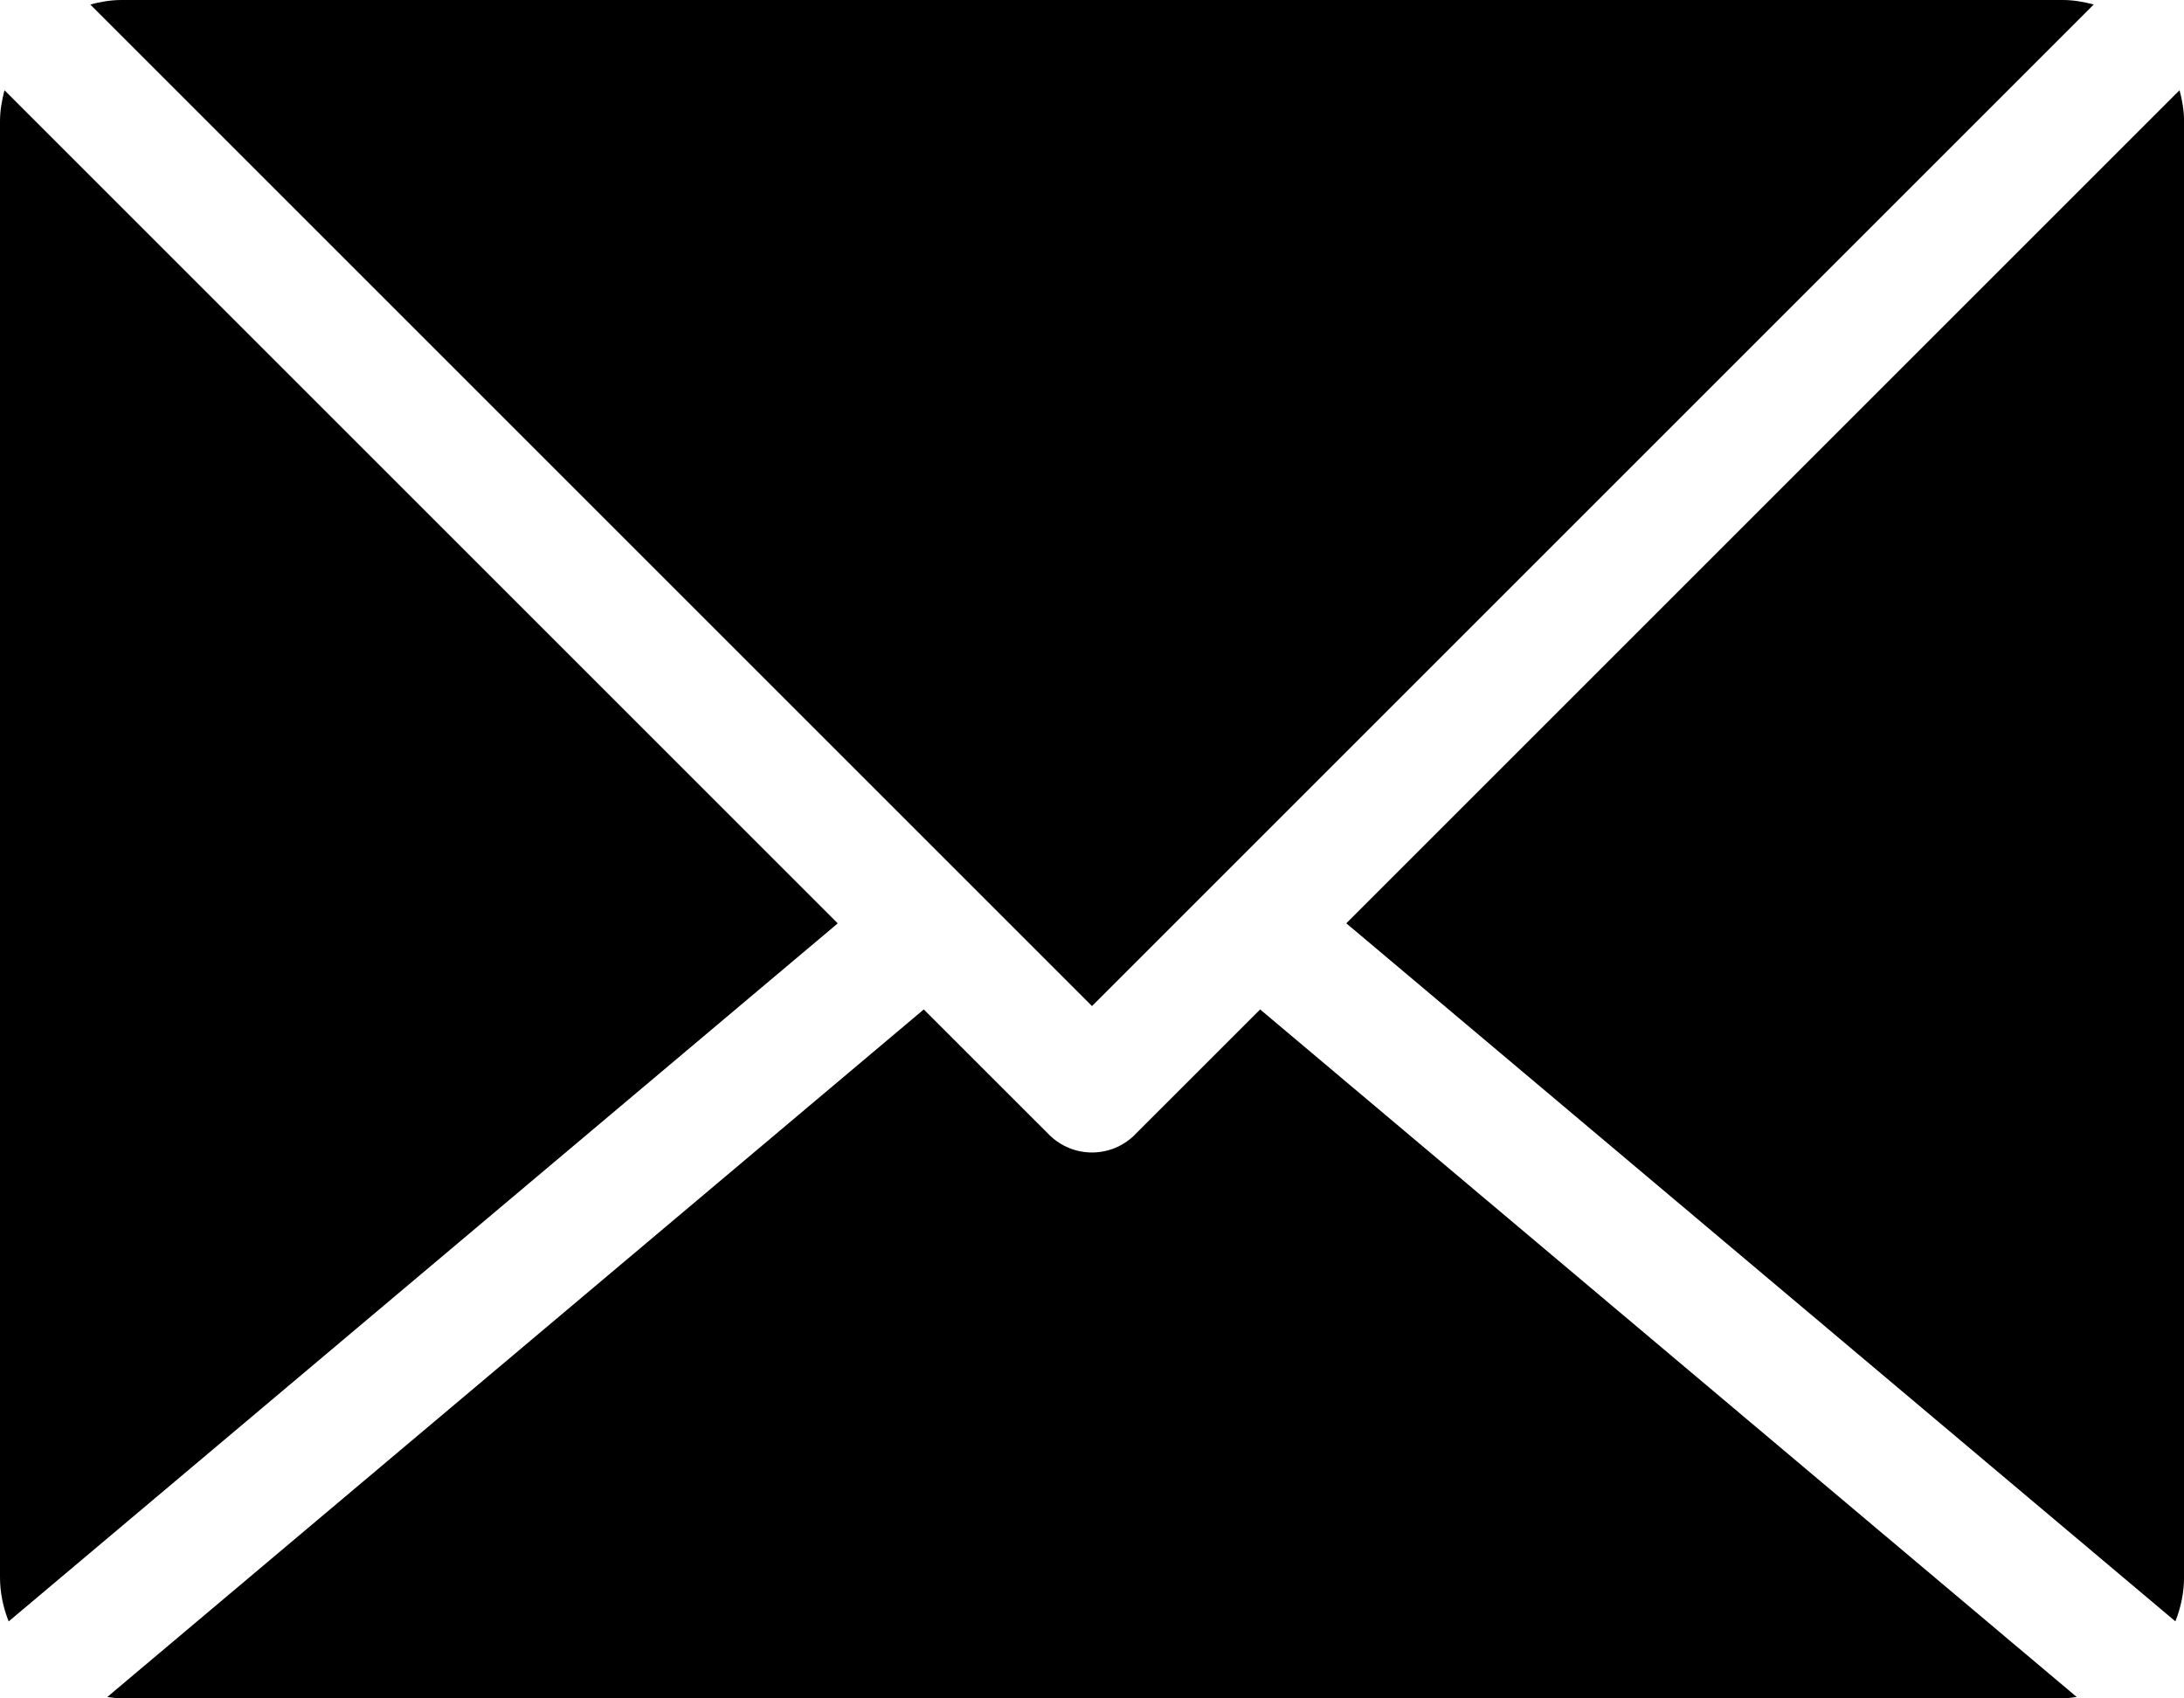
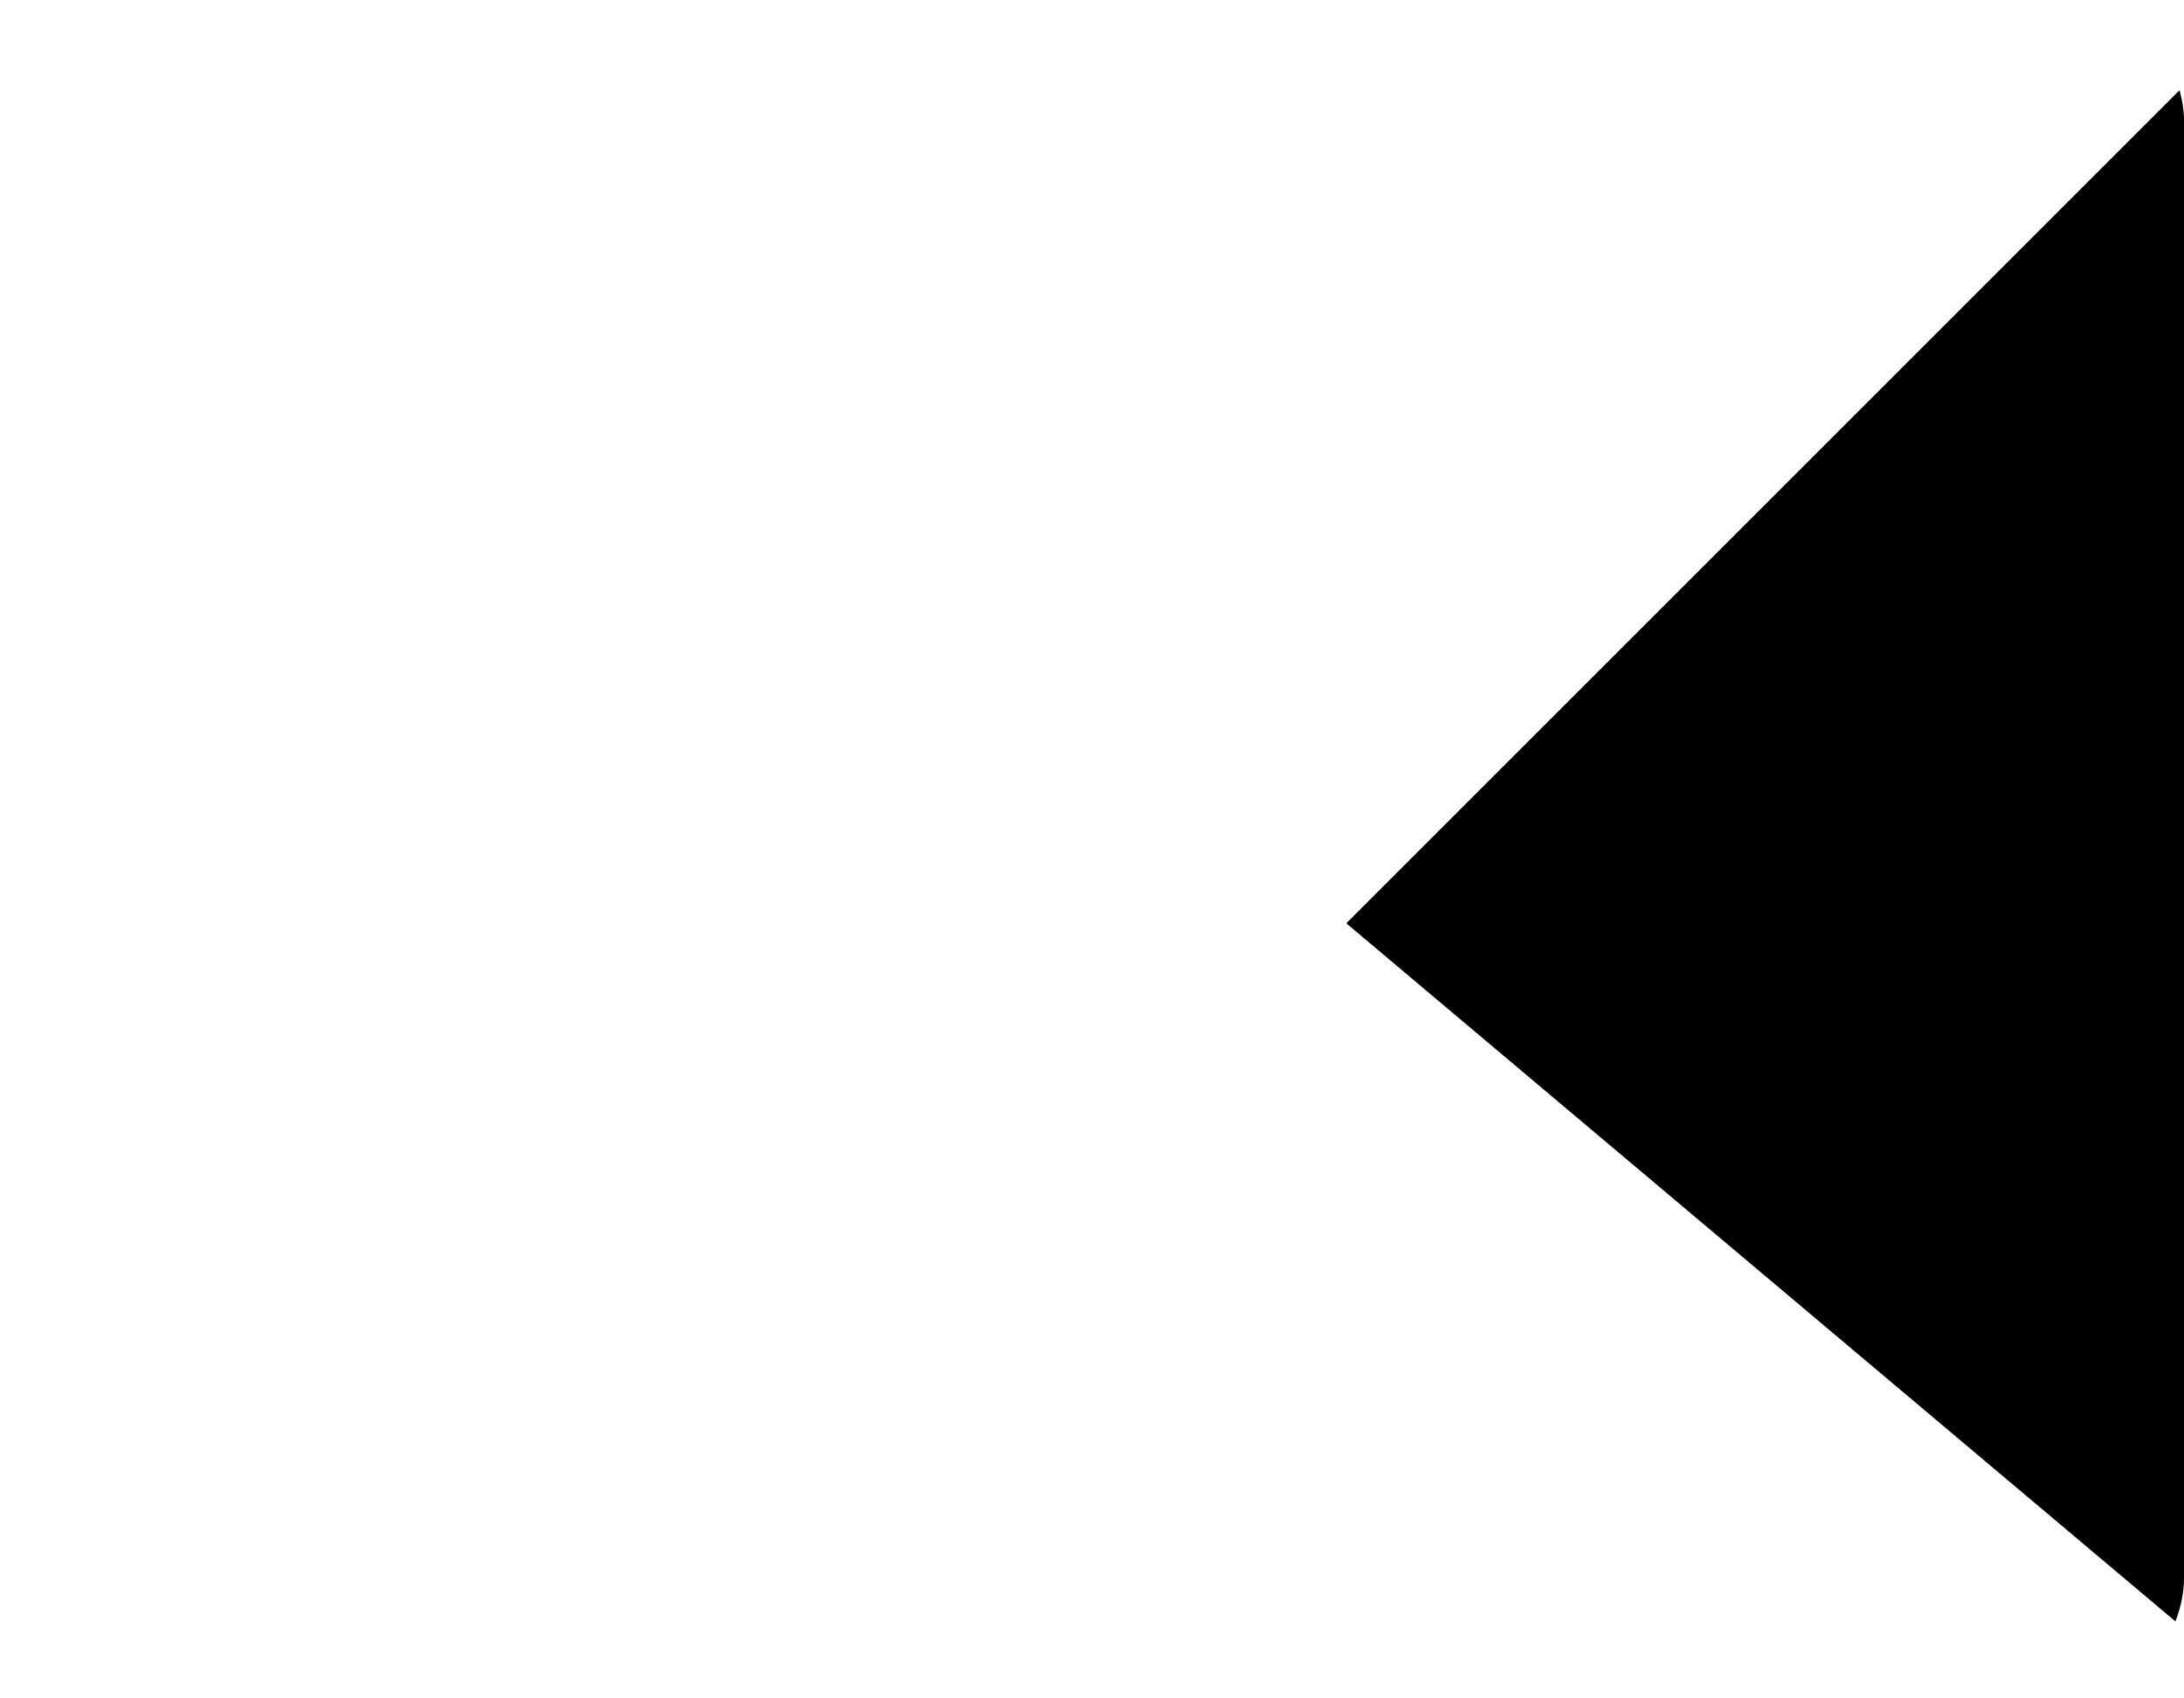
<svg xmlns="http://www.w3.org/2000/svg" id="_レイヤー_2" data-name="レイヤー 2" viewBox="0 0 36 28">
  <defs>
    <style>
      .cls-1 {
        stroke-width: 0px;
      }
    </style>
  </defs>
  <g id="icons">
    <g>
      <path class="cls-1" d="M35.926,1.488l-13.734,13.734,13.666,11.508c.09-.227.143-.472.143-.731V2c0-.178-.03-.347-.074-.512Z" />
-       <path class="cls-1" d="M34.512.074c-.164-.043-.334-.074-.512-.074H2c-.178,0-.347.031-.512.074l16.512,16.512L34.512.074Z" />
-       <path class="cls-1" d="M.074,1.488c-.043.165-.074.334-.074.512v24c0,.259.053.504.143.731l13.666-11.508L.074,1.488Z" />
-       <path class="cls-1" d="M18.707,18.707c-.195.195-.451.293-.707.293s-.512-.098-.707-.293l-2.066-2.065L1.768,27.977c.077.009.153.023.232.023h32c.079,0,.155-.015.232-.023l-13.46-11.335-2.066,2.065Z" />
    </g>
  </g>
</svg>